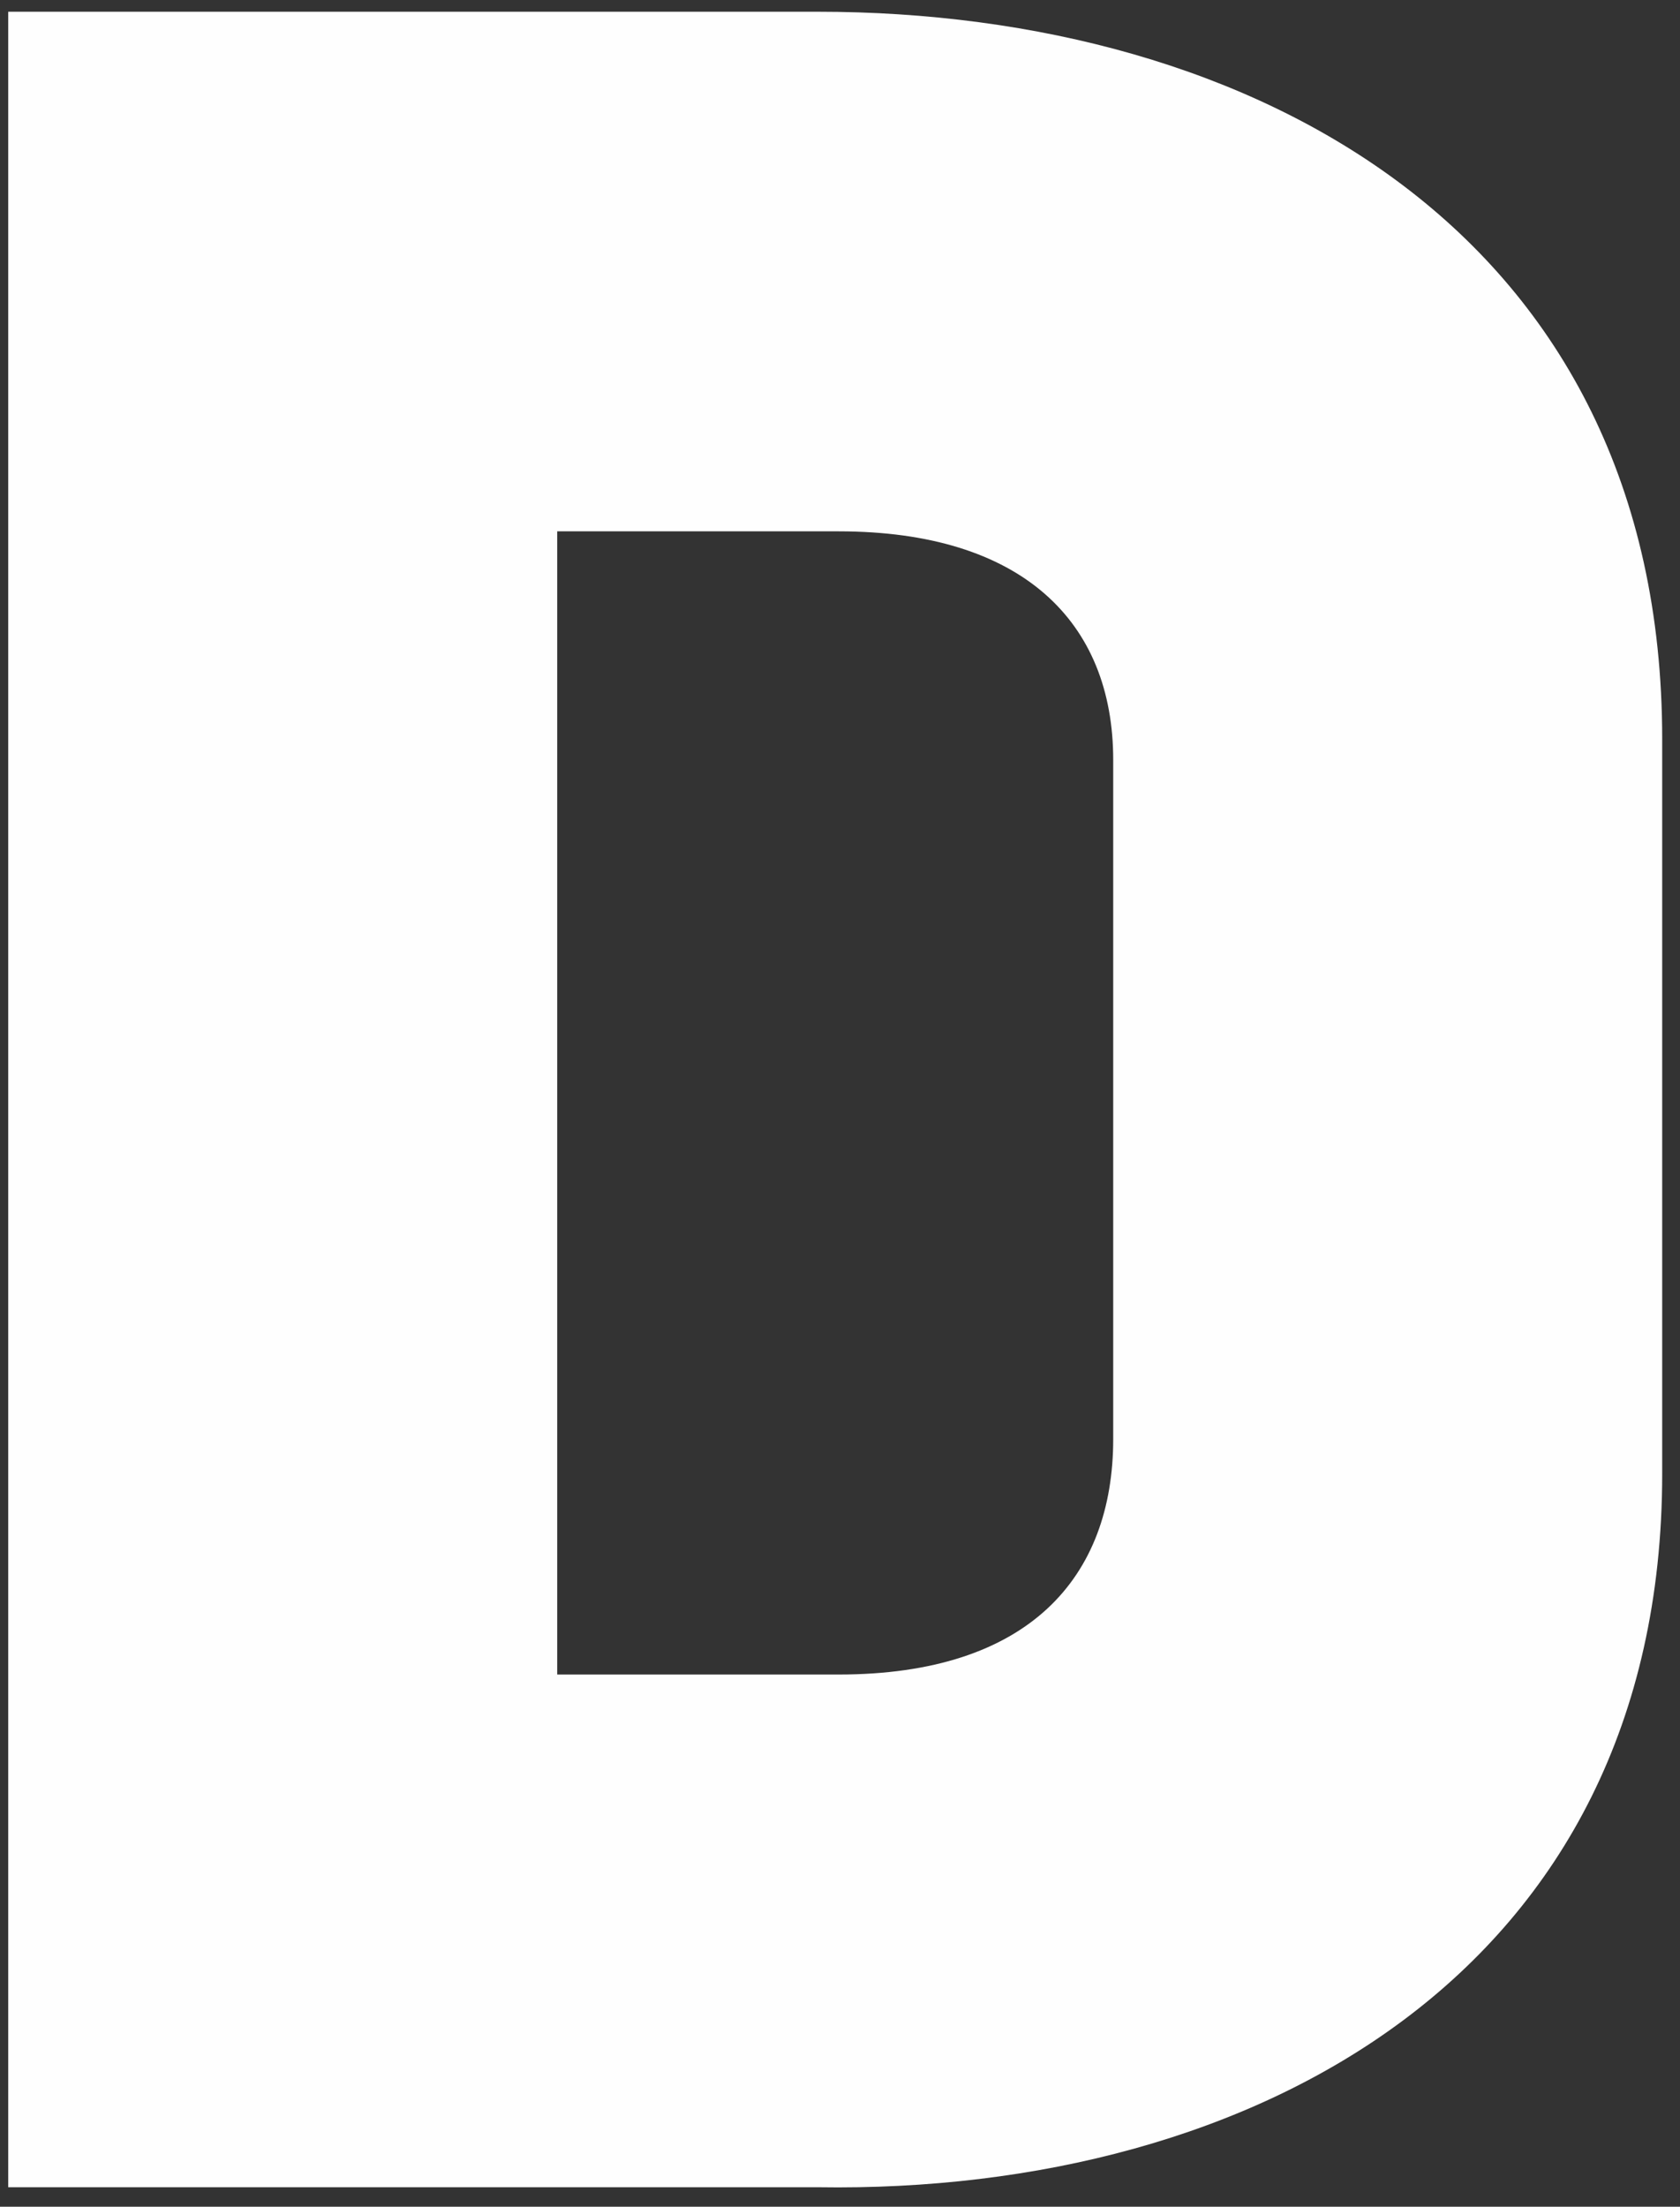
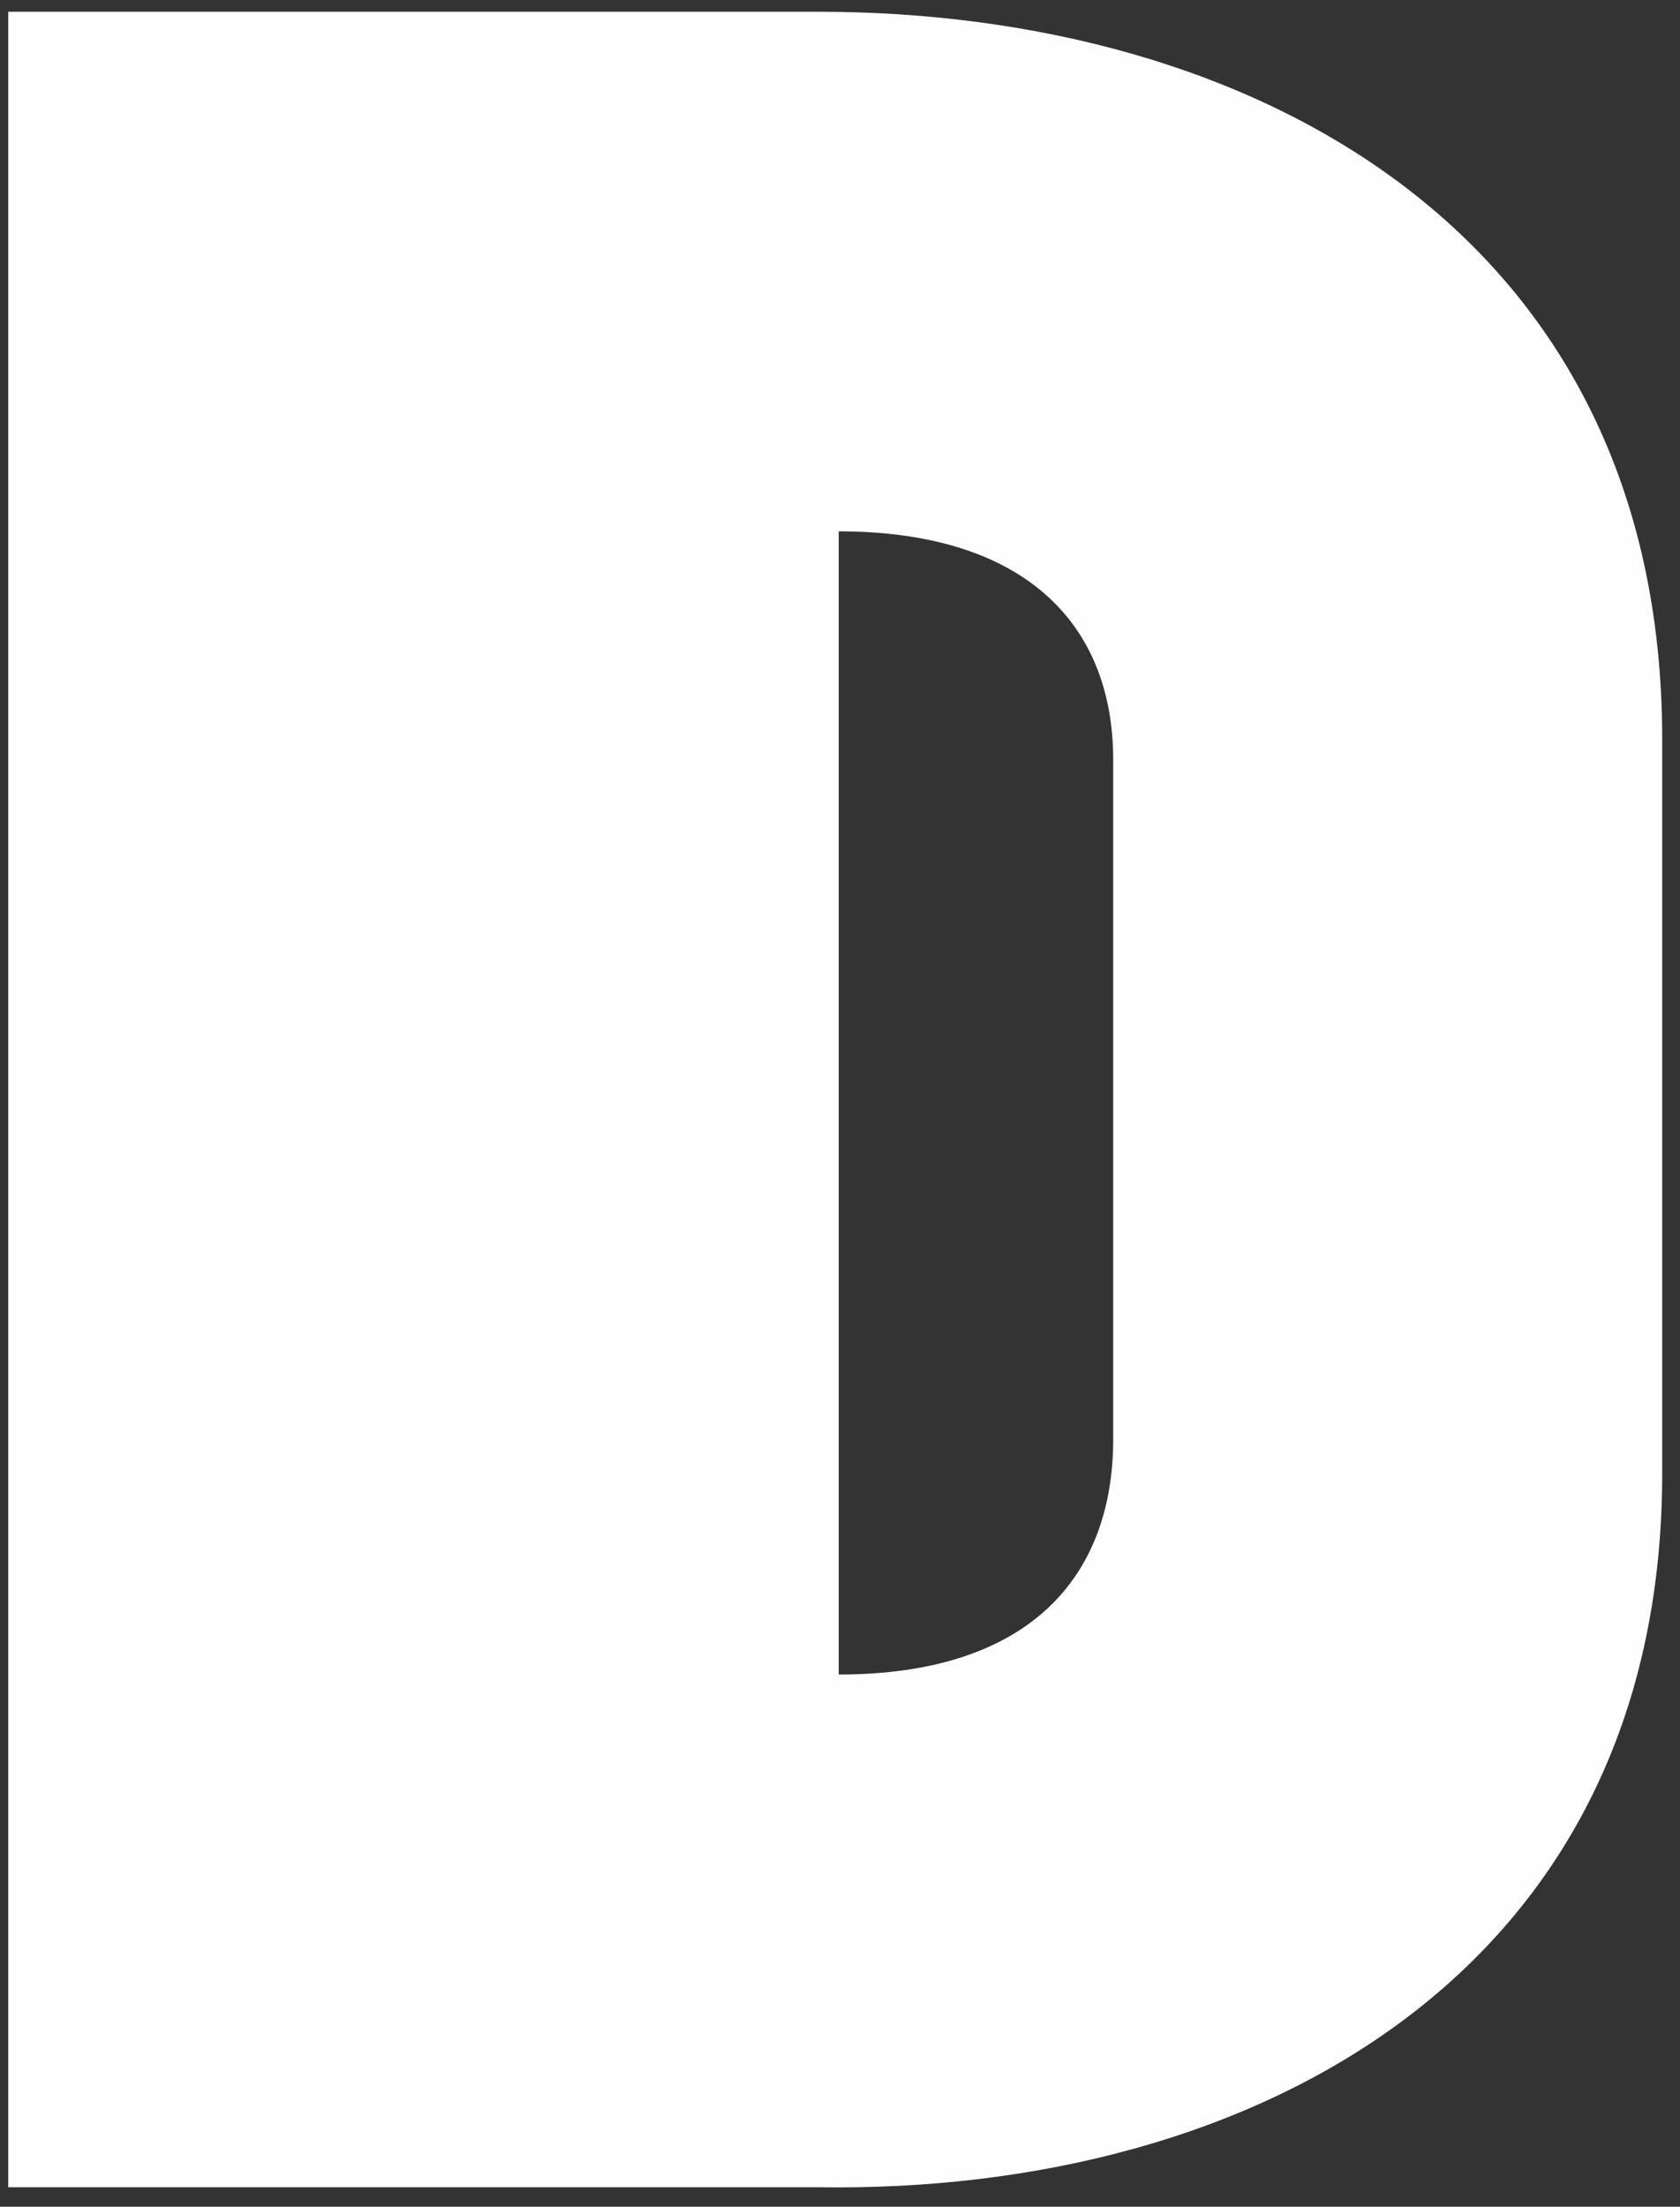
<svg xmlns="http://www.w3.org/2000/svg" width="67" height="88" viewBox="0 0 67 88" fill="none">
  <rect x="0" y="0" width="67" height="88" fill="#333333" stroke="none" />
-   <path d="M32.607 0.468C50.01 0.468 66.29 9.309 66.29 29.478V58.765C66.29 78.658 50.01 87.499 32.607 87.223H0.328V0.468H32.607ZM33.449 66.777C41.028 66.777 44.396 62.909 44.396 57.383V30.307C44.396 24.781 40.747 21.189 33.449 21.189H22.222V66.777H33.449Z" fill="#FEFEFE" />
+   <path d="M32.607 0.468C50.01 0.468 66.29 9.309 66.29 29.478V58.765C66.29 78.658 50.01 87.499 32.607 87.223H0.328V0.468H32.607ZM33.449 66.777C41.028 66.777 44.396 62.909 44.396 57.383V30.307C44.396 24.781 40.747 21.189 33.449 21.189H22.222H33.449Z" fill="#FEFEFE" />
</svg>